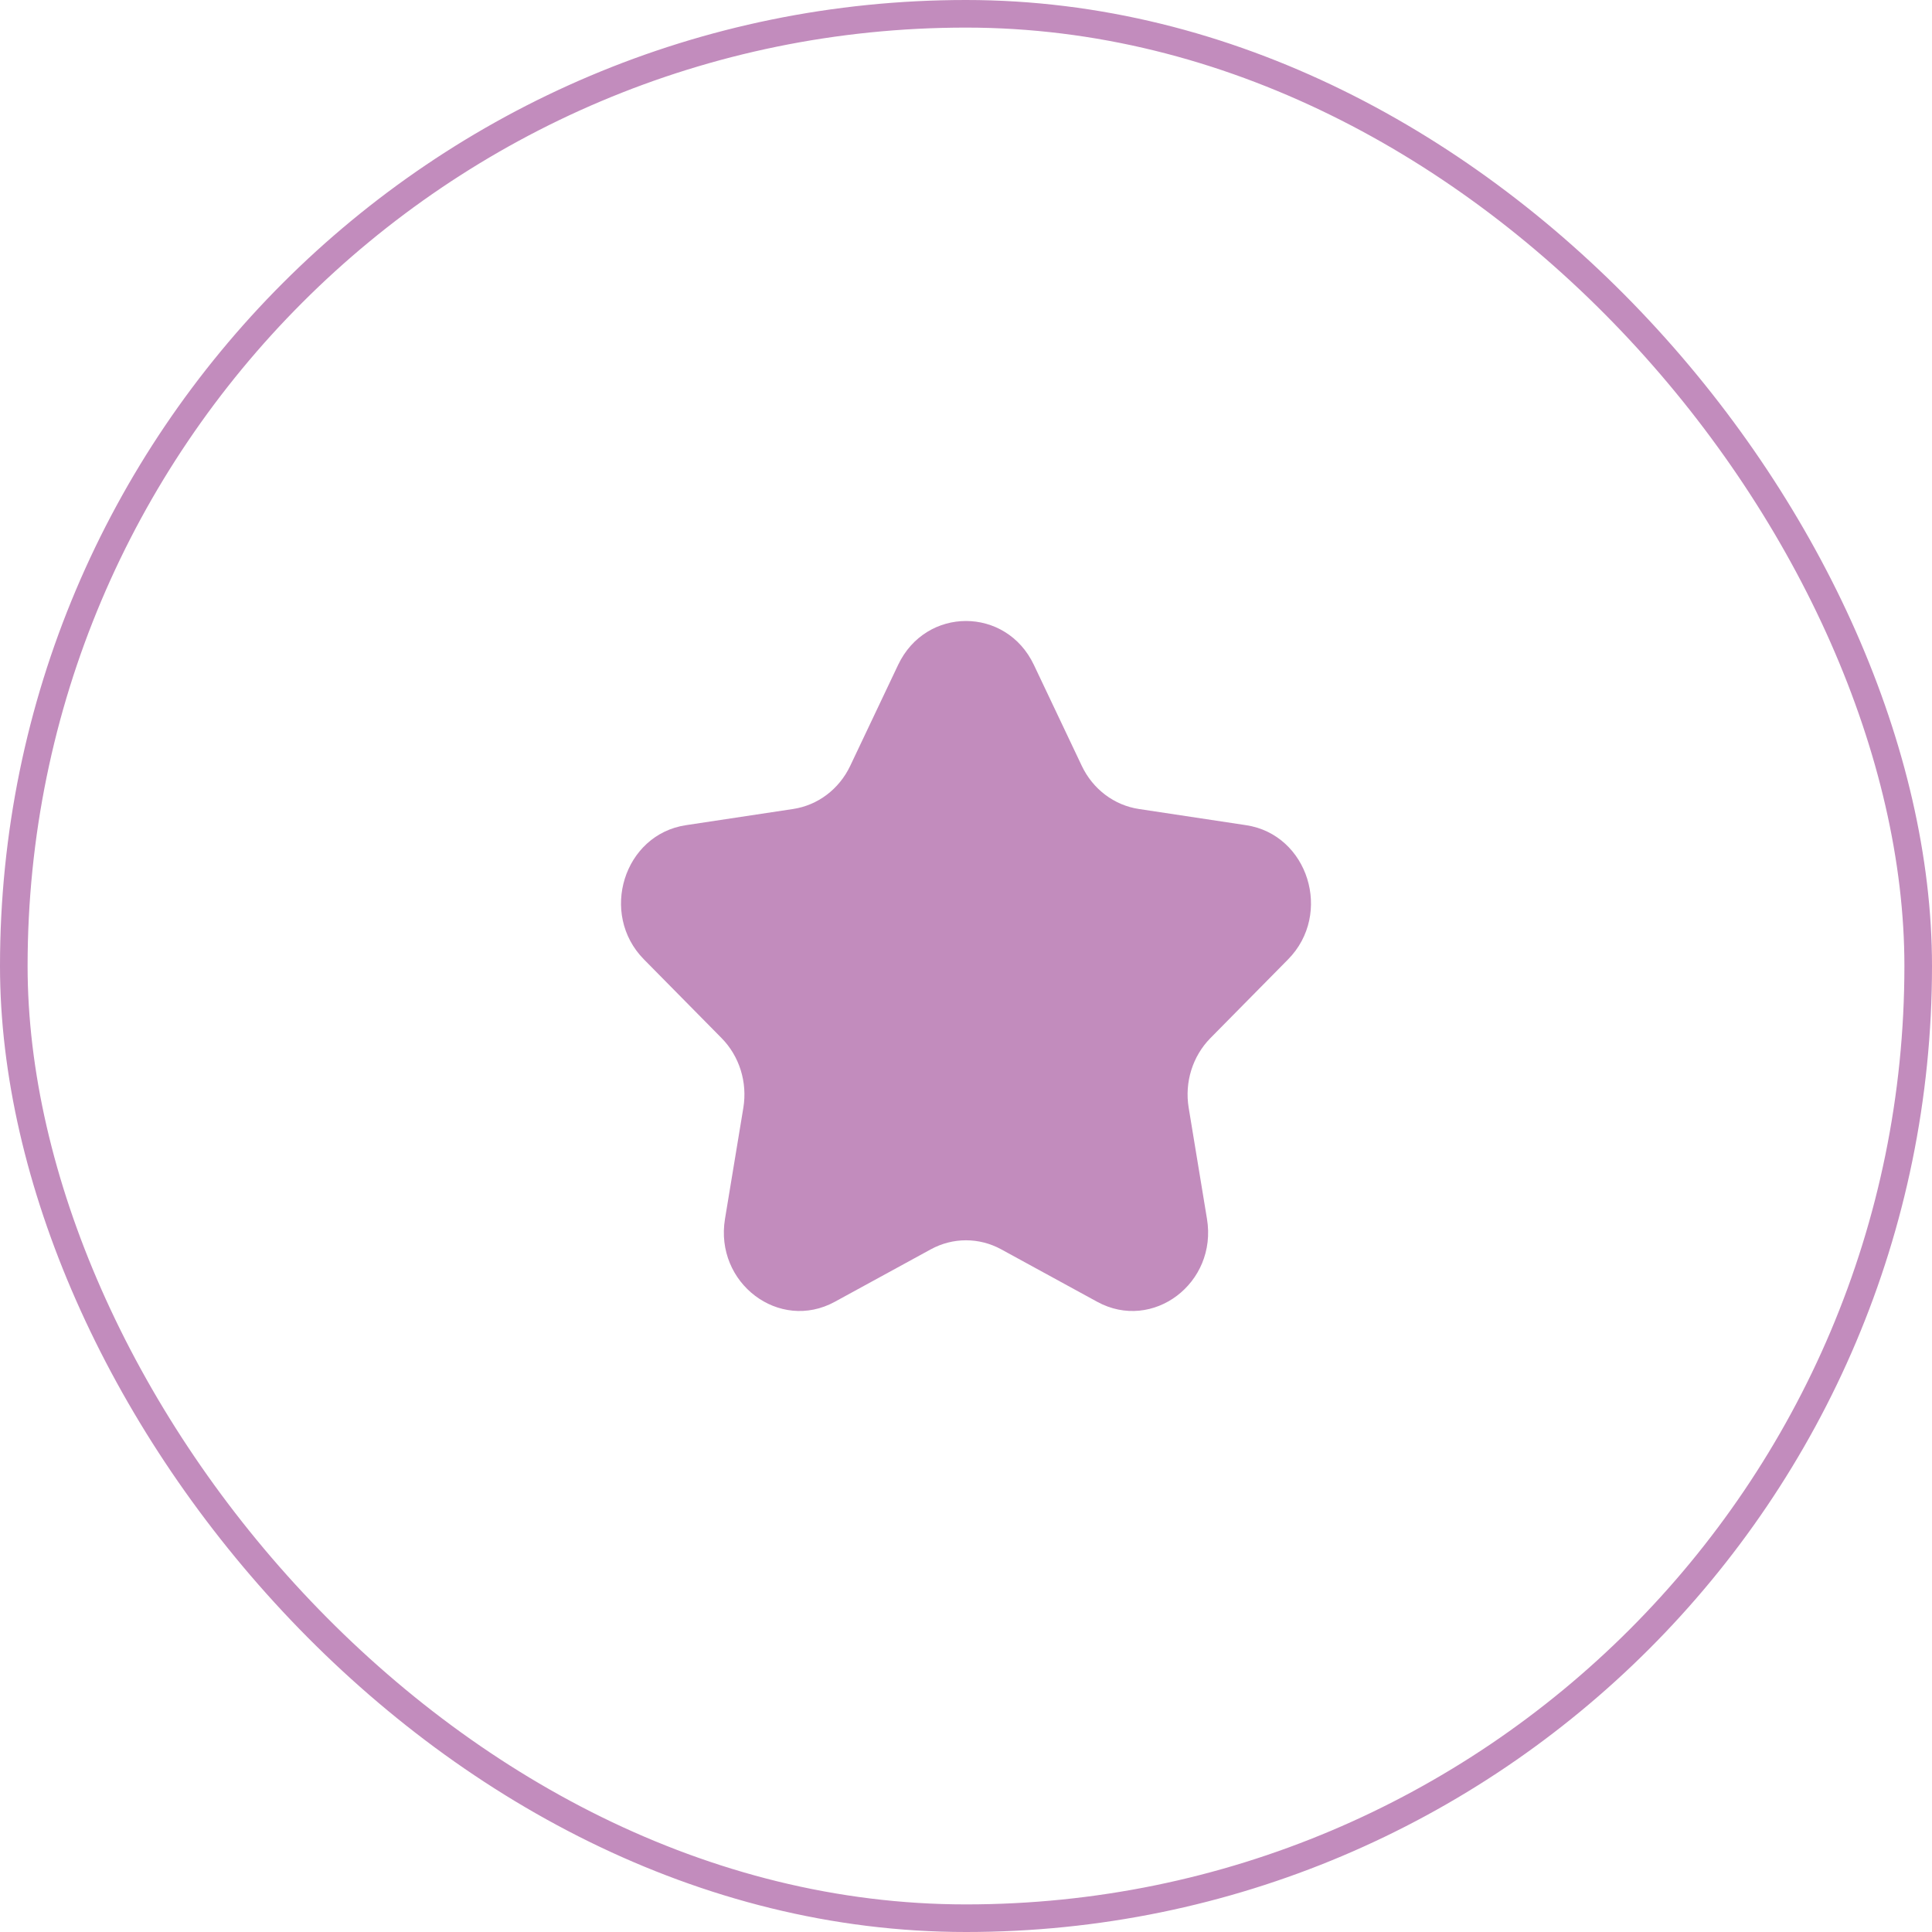
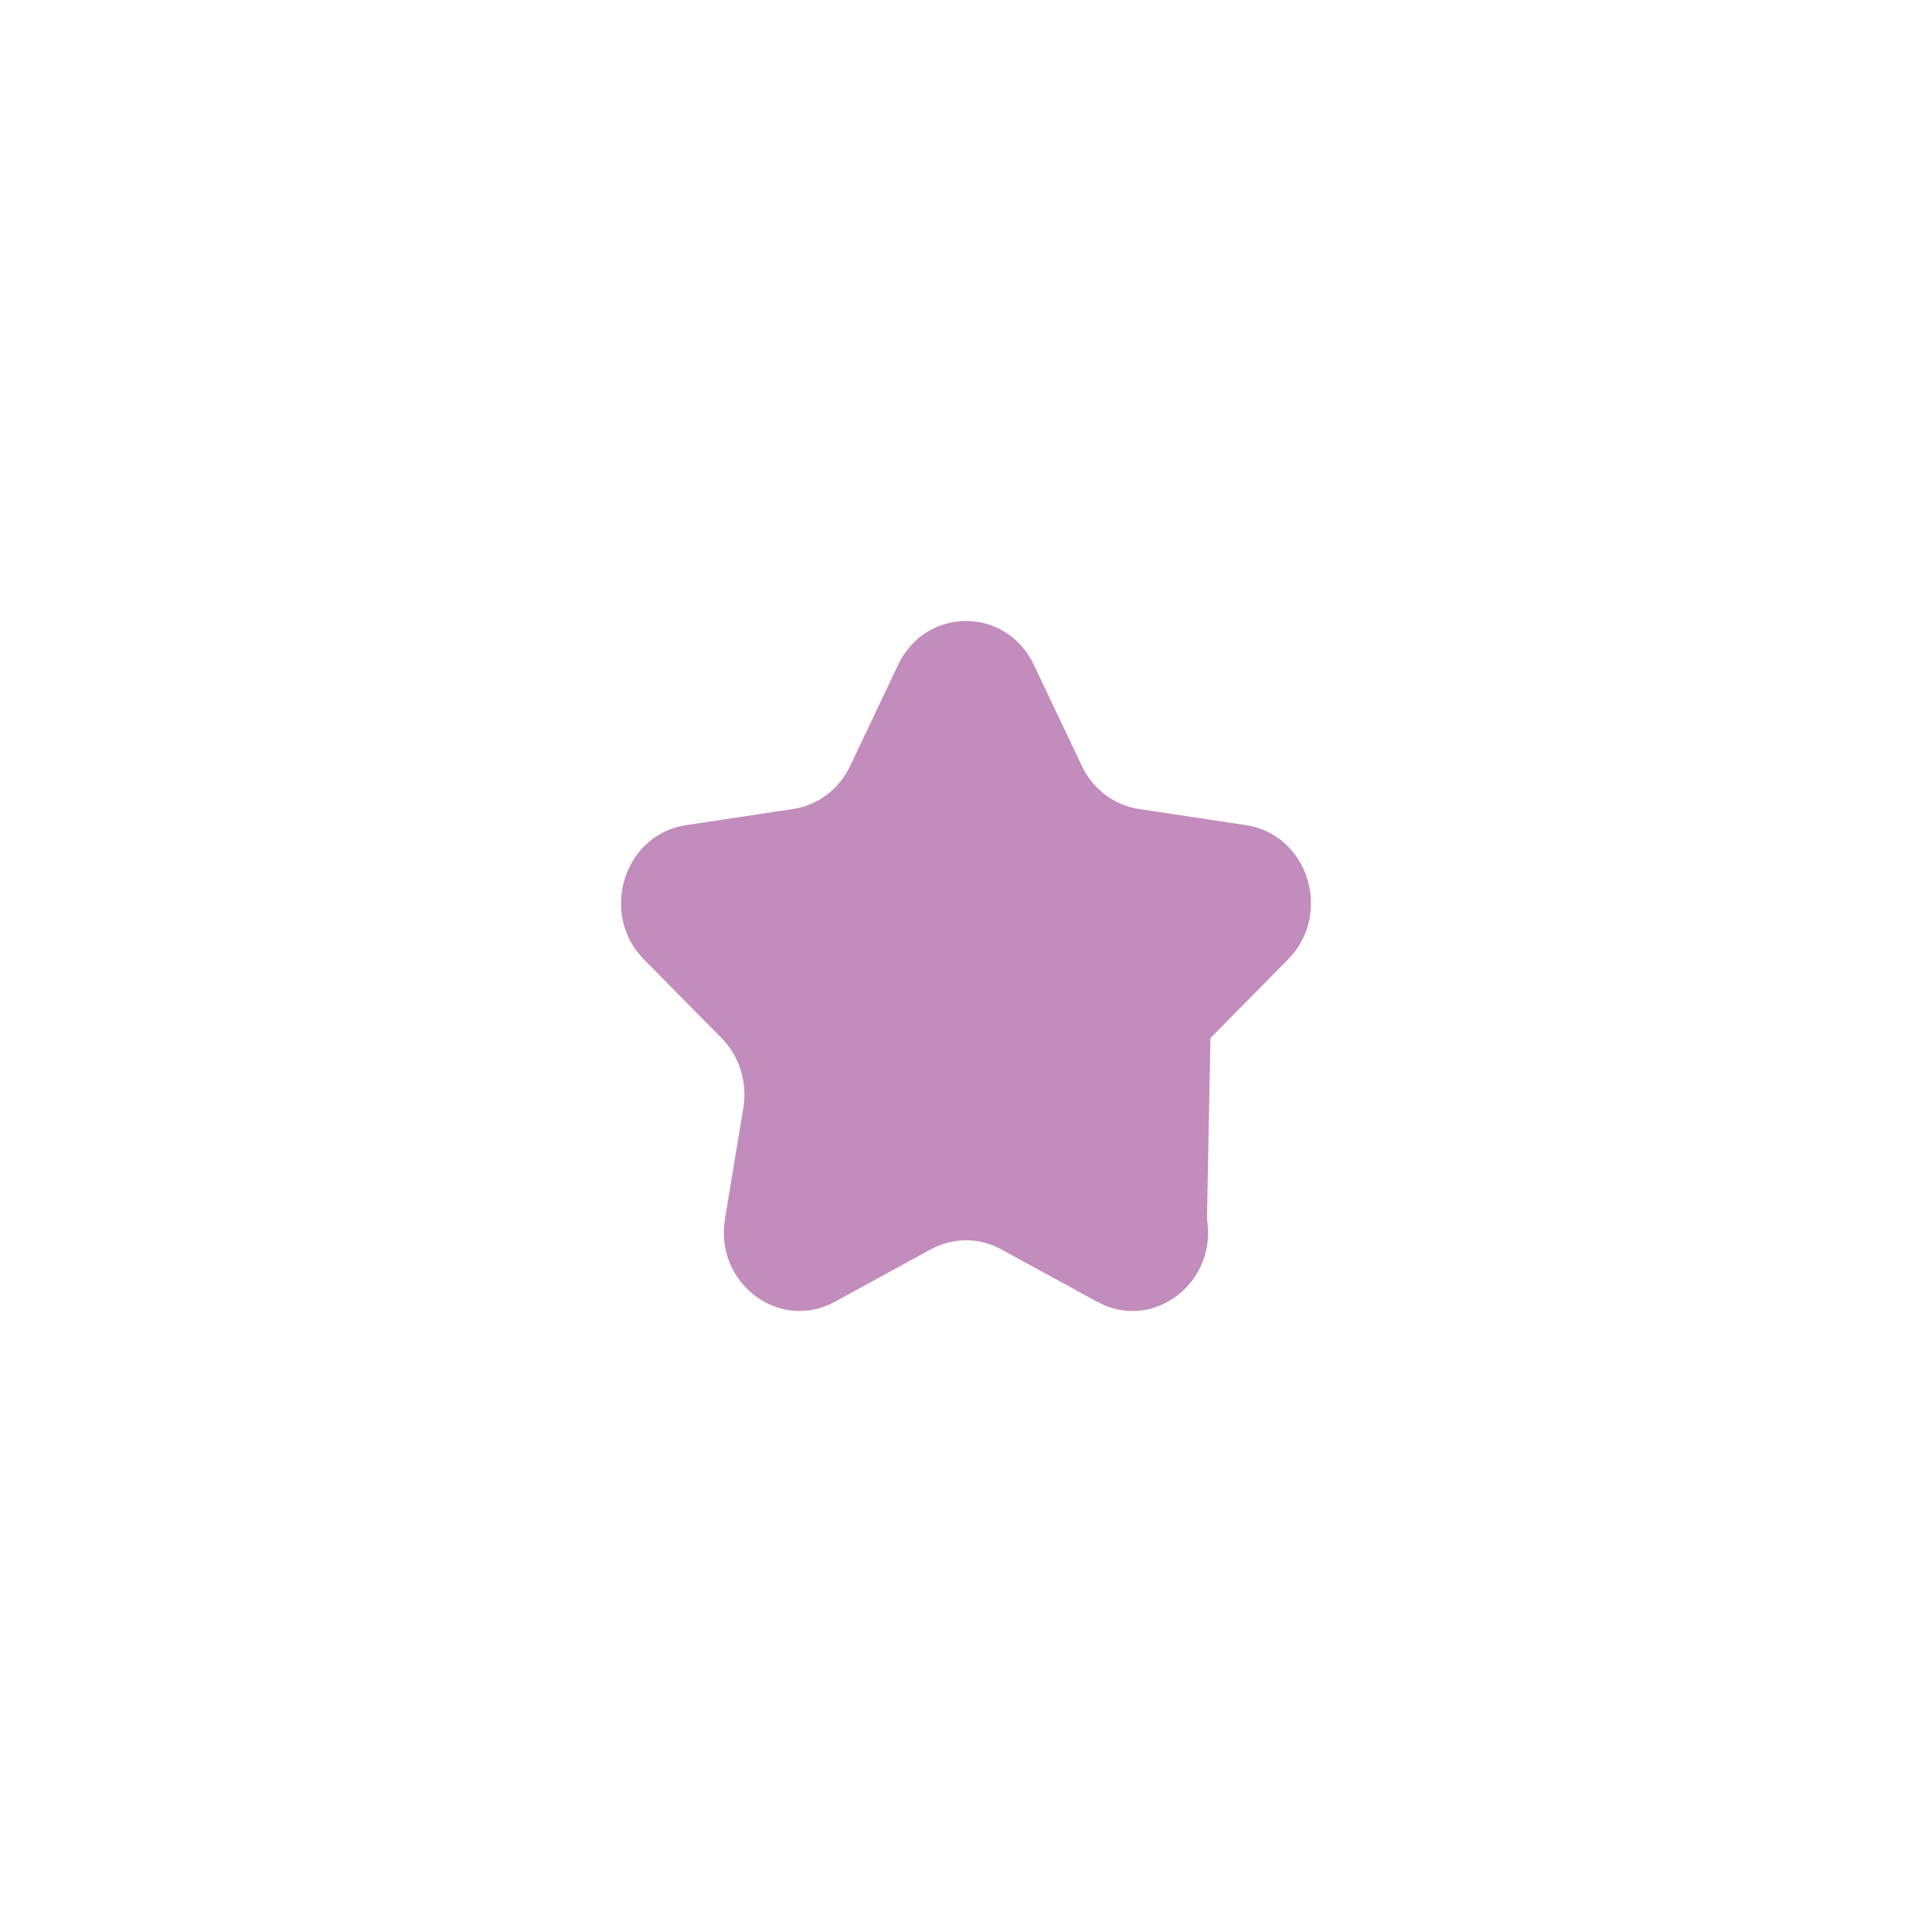
<svg xmlns="http://www.w3.org/2000/svg" width="70" height="70" viewBox="0 0 70 70" fill="none">
-   <rect x="0.5" y="0.5" width="69" height="69" rx="34.5" stroke="#C28CBD" />
-   <path d="M32.541 24.089C33.547 21.97 36.453 21.97 37.459 24.089L39.197 27.752C39.597 28.593 40.369 29.176 41.262 29.311L45.149 29.898C47.398 30.238 48.296 33.112 46.669 34.761L43.856 37.612C43.21 38.267 42.915 39.211 43.068 40.136L43.731 44.161C44.116 46.49 41.764 48.266 39.753 47.166L36.276 45.266C35.477 44.829 34.523 44.829 33.724 45.266L30.247 47.166C28.235 48.266 25.884 46.49 26.268 44.161L26.933 40.136C27.085 39.211 26.79 38.267 26.144 37.612L23.331 34.761C21.704 33.112 22.602 30.238 24.851 29.898L28.738 29.311C29.631 29.176 30.403 28.593 30.803 27.752L32.541 24.089Z" fill="#C28CBD" />
+   <path d="M32.541 24.089C33.547 21.97 36.453 21.97 37.459 24.089L39.197 27.752C39.597 28.593 40.369 29.176 41.262 29.311L45.149 29.898C47.398 30.238 48.296 33.112 46.669 34.761L43.856 37.612L43.731 44.161C44.116 46.49 41.764 48.266 39.753 47.166L36.276 45.266C35.477 44.829 34.523 44.829 33.724 45.266L30.247 47.166C28.235 48.266 25.884 46.49 26.268 44.161L26.933 40.136C27.085 39.211 26.79 38.267 26.144 37.612L23.331 34.761C21.704 33.112 22.602 30.238 24.851 29.898L28.738 29.311C29.631 29.176 30.403 28.593 30.803 27.752L32.541 24.089Z" fill="#C28CBD" />
</svg>